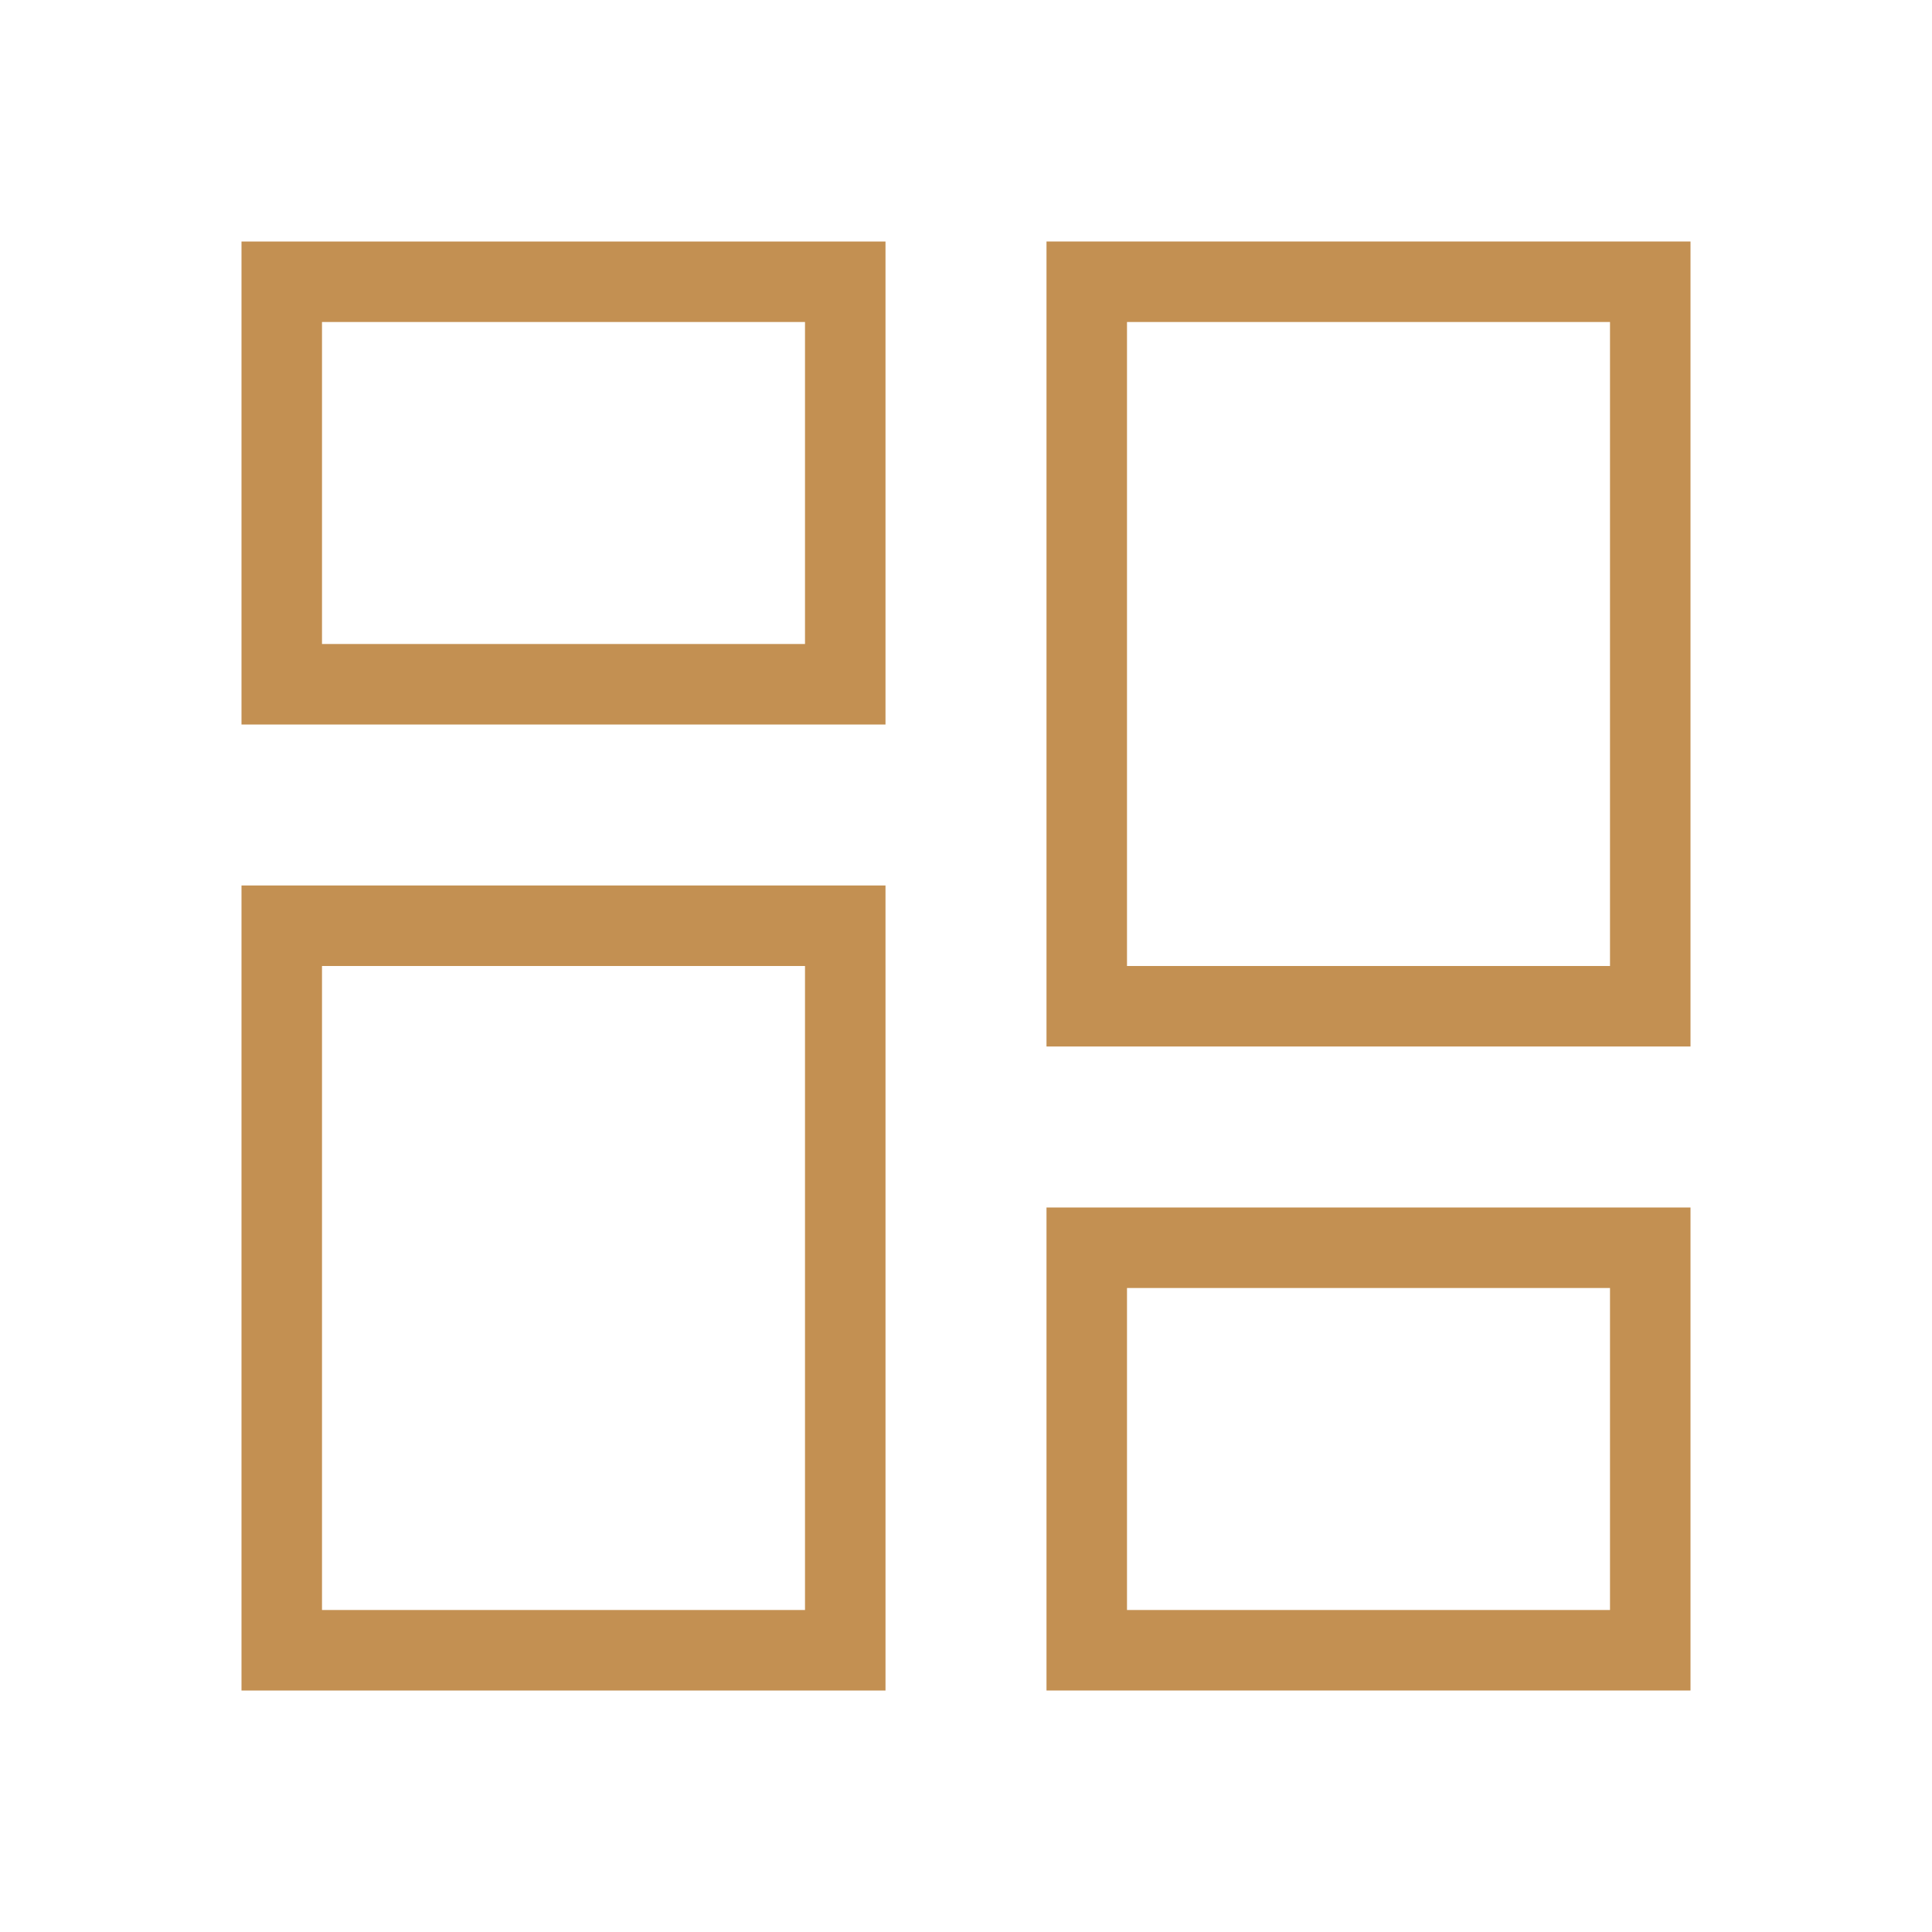
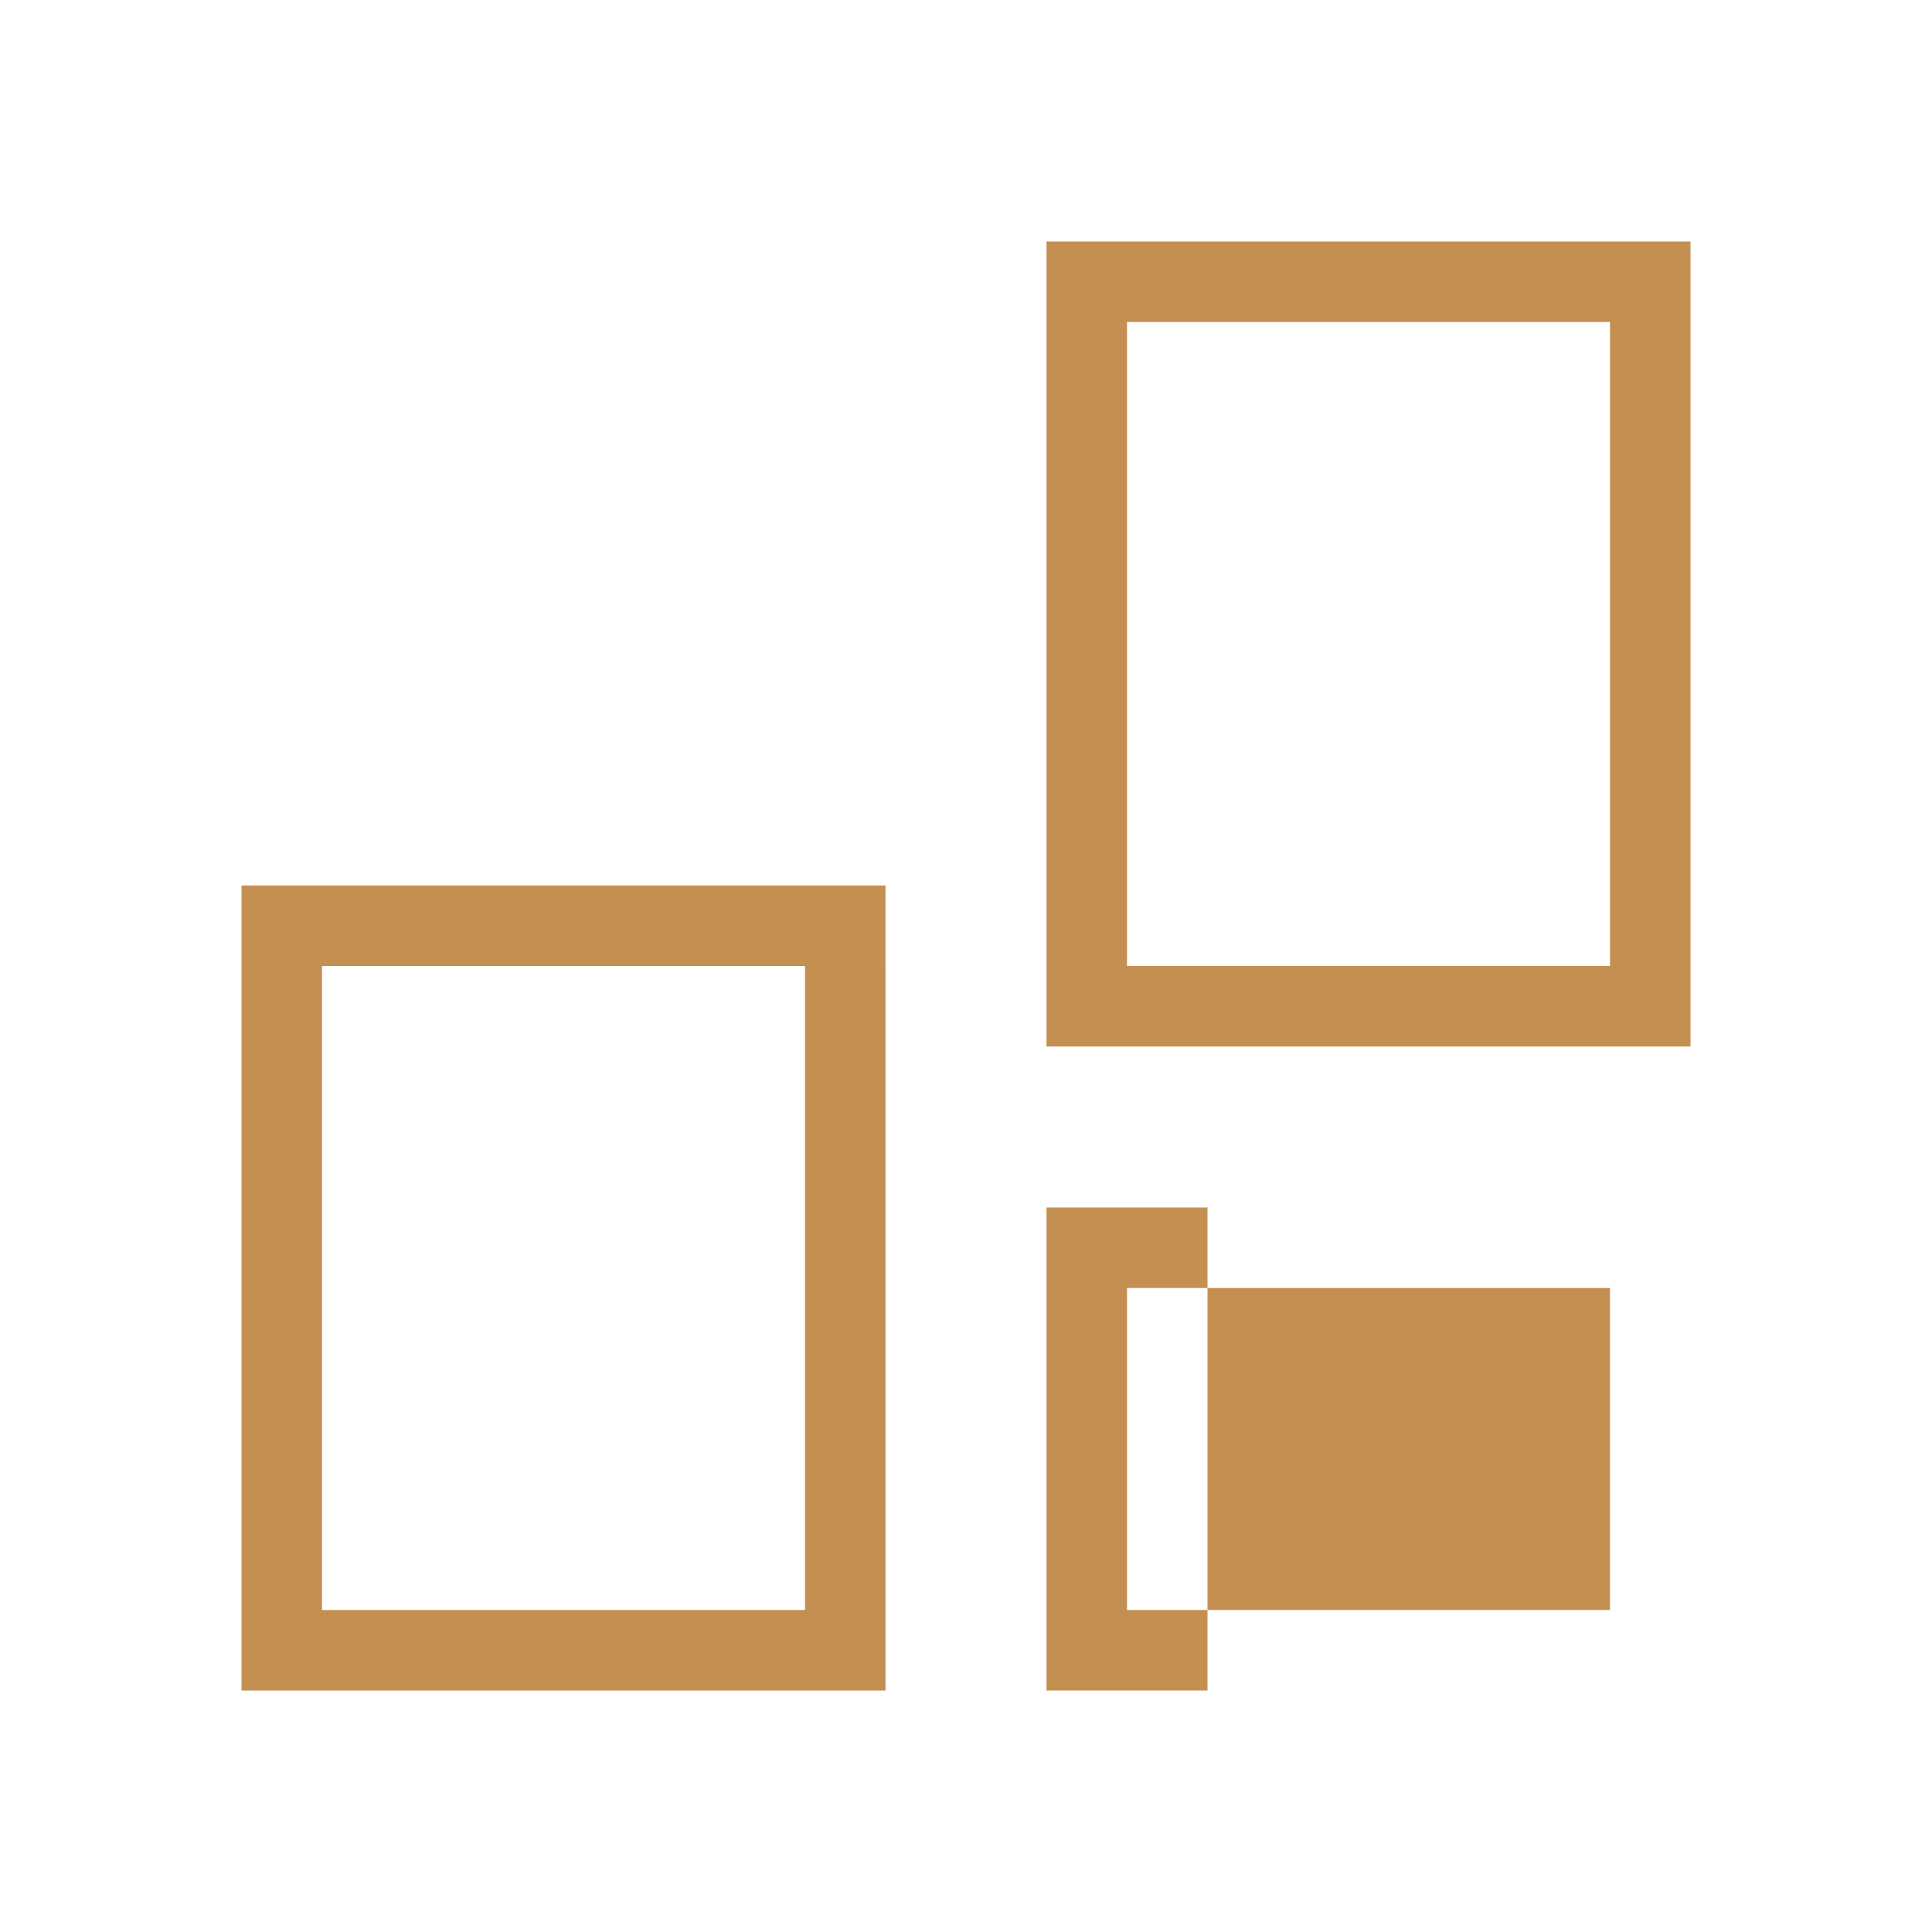
<svg xmlns="http://www.w3.org/2000/svg" version="1.1" id="dashboard" x="0px" y="0px" width="24px" height="24px" viewBox="0 0 24 24" style="enable-background:new 0 0 24 24;" xml:space="preserve">
  <g id="flächen">
-     <path d="M10,4v4H4V4H10 M11,3h-1H4H3v1v4v1h1h6h1V8V4V3L11,3z" />
    <path d="M20,4v8h-6V4H20 M21,3h-1h-6h-1v1v8v1h1h6h1v-1V4V3L21,3z" />
    <path d="M10,12v8H4v-8H10 M11,11h-1H4H3v1v8v1h1h6h1v-1v-8V11L11,11z" />
-     <path d="M20,16v4h-6v-4H20 M21,15h-1h-6h-1v1v4v1h1h6h1v-1v-4V15L21,15z" />
+     <path d="M20,16v4h-6v-4H20 M21,15h-1h-6h-1v1v4v1h1h1v-1v-4V15L21,15z" />
  </g>
  <style type="text/css">svg * { fill: #c39052 !important; }</style>
</svg>